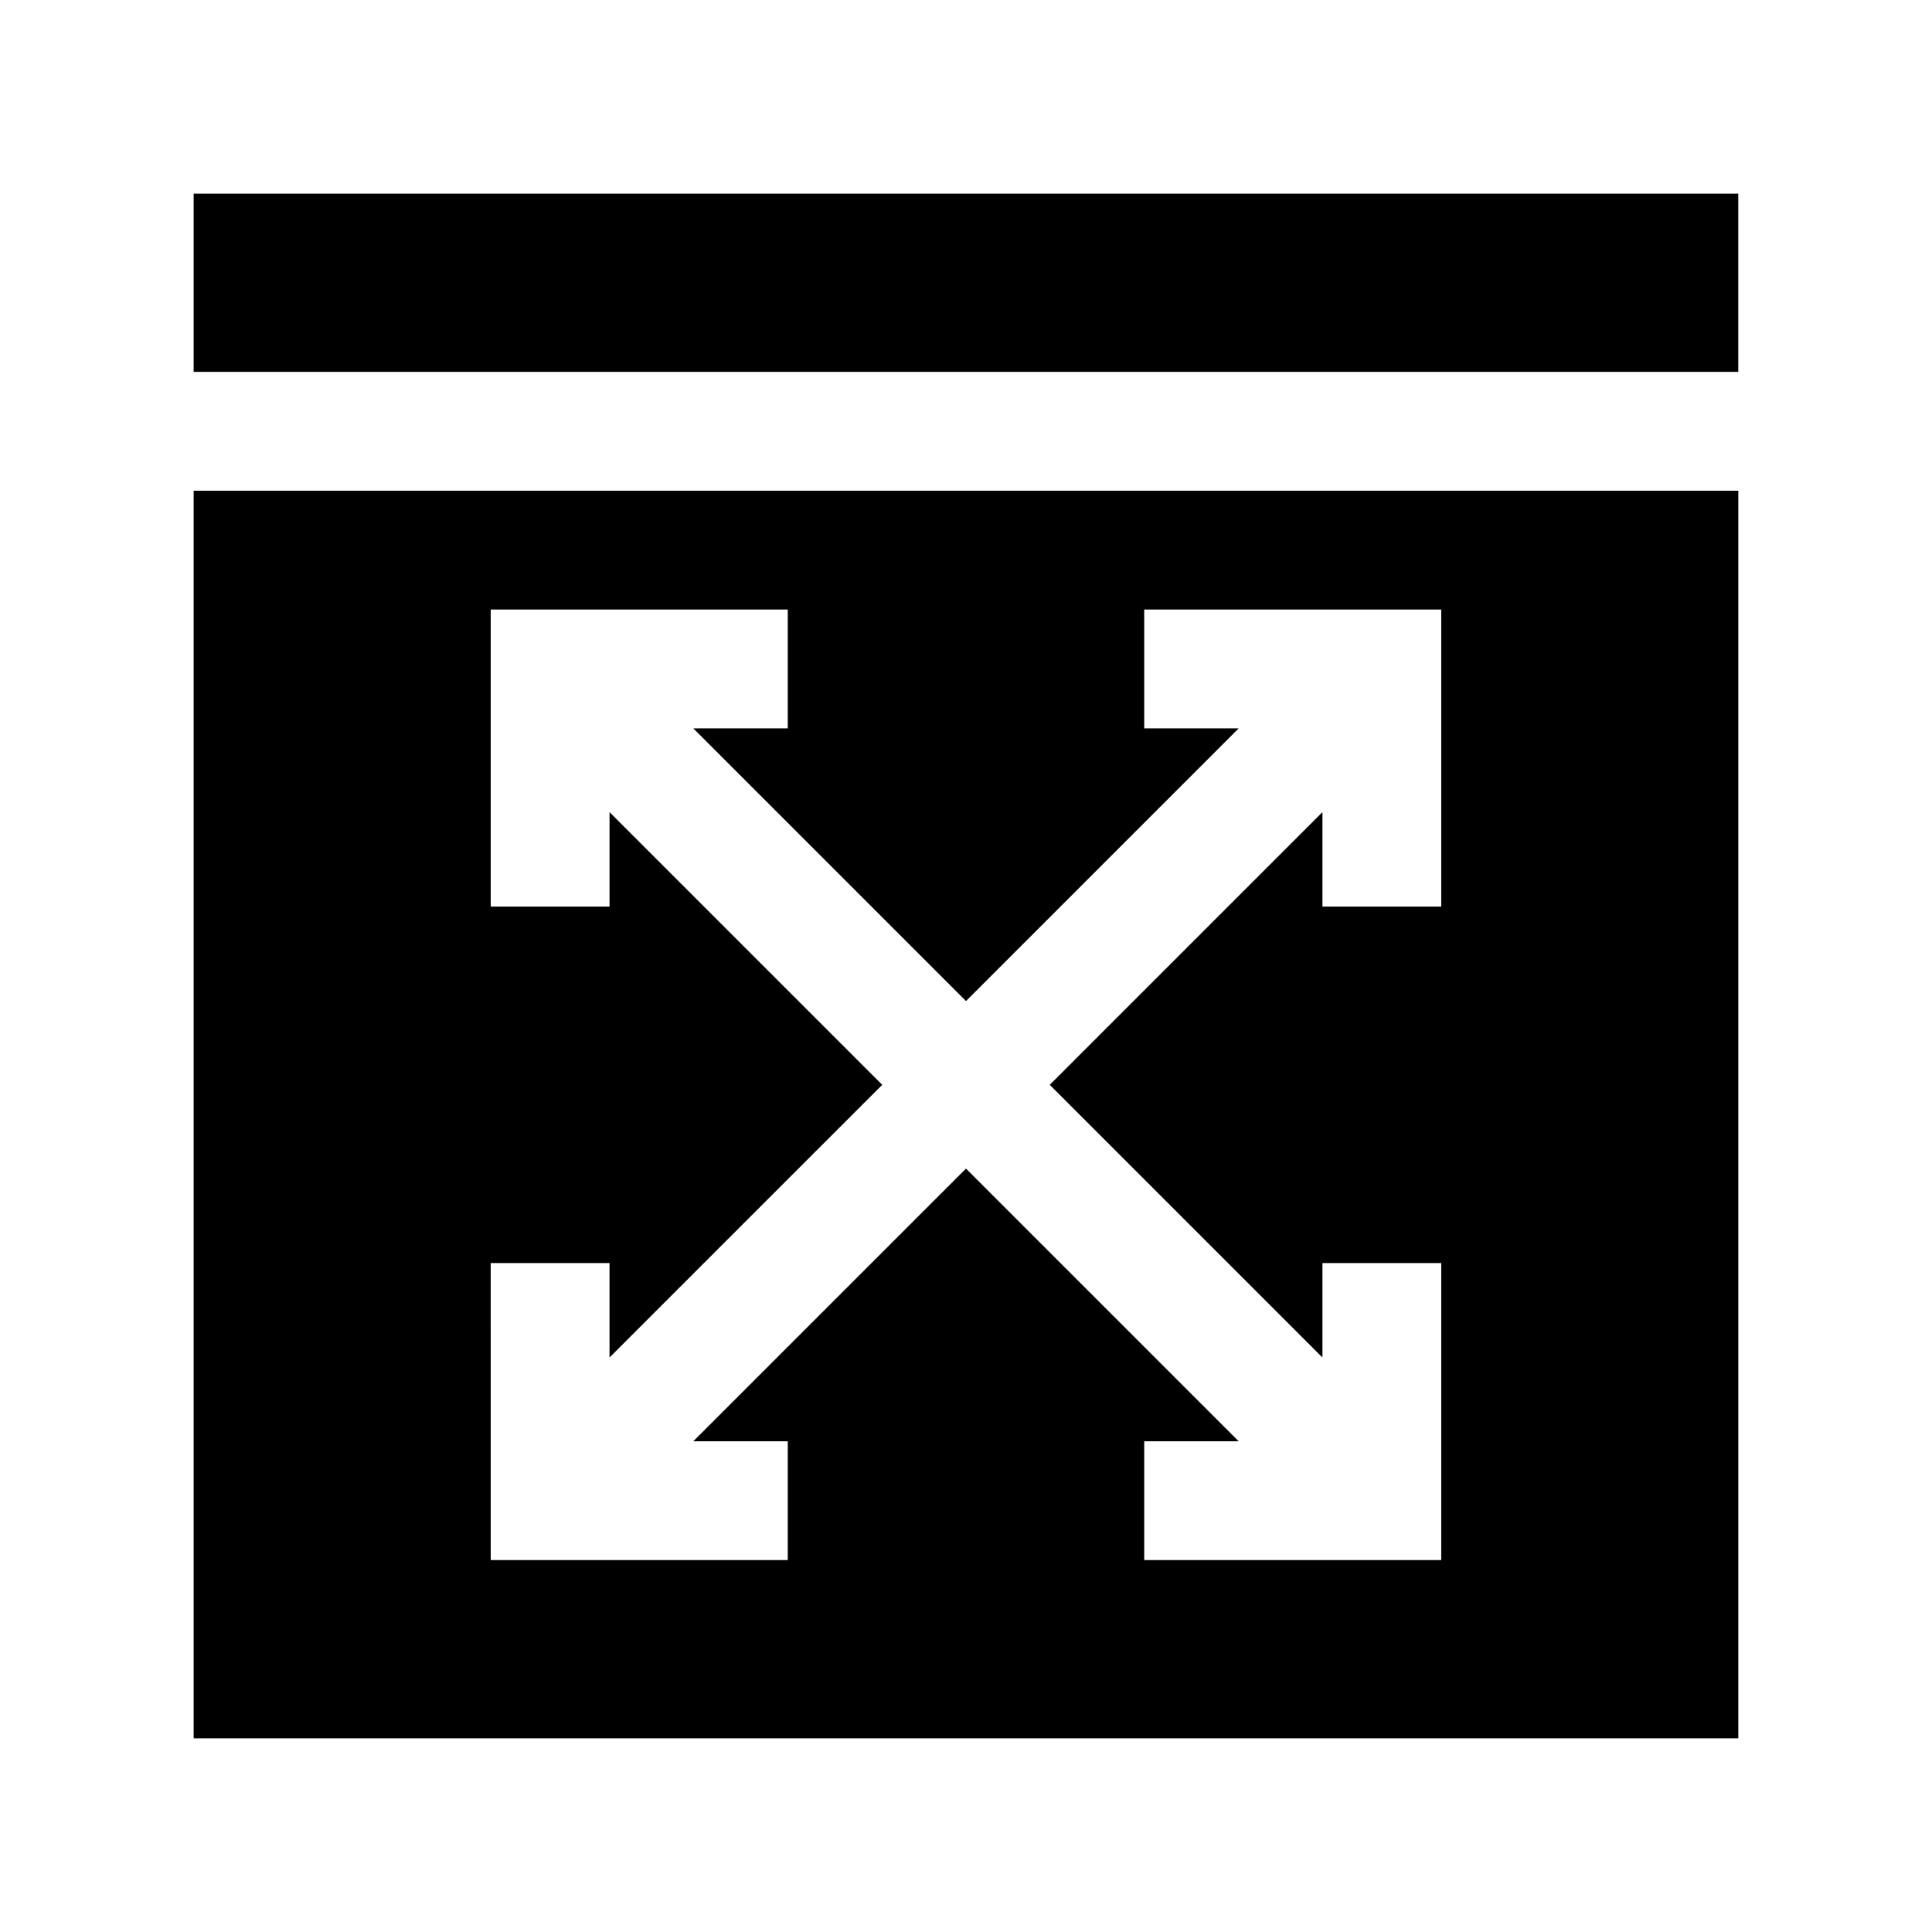
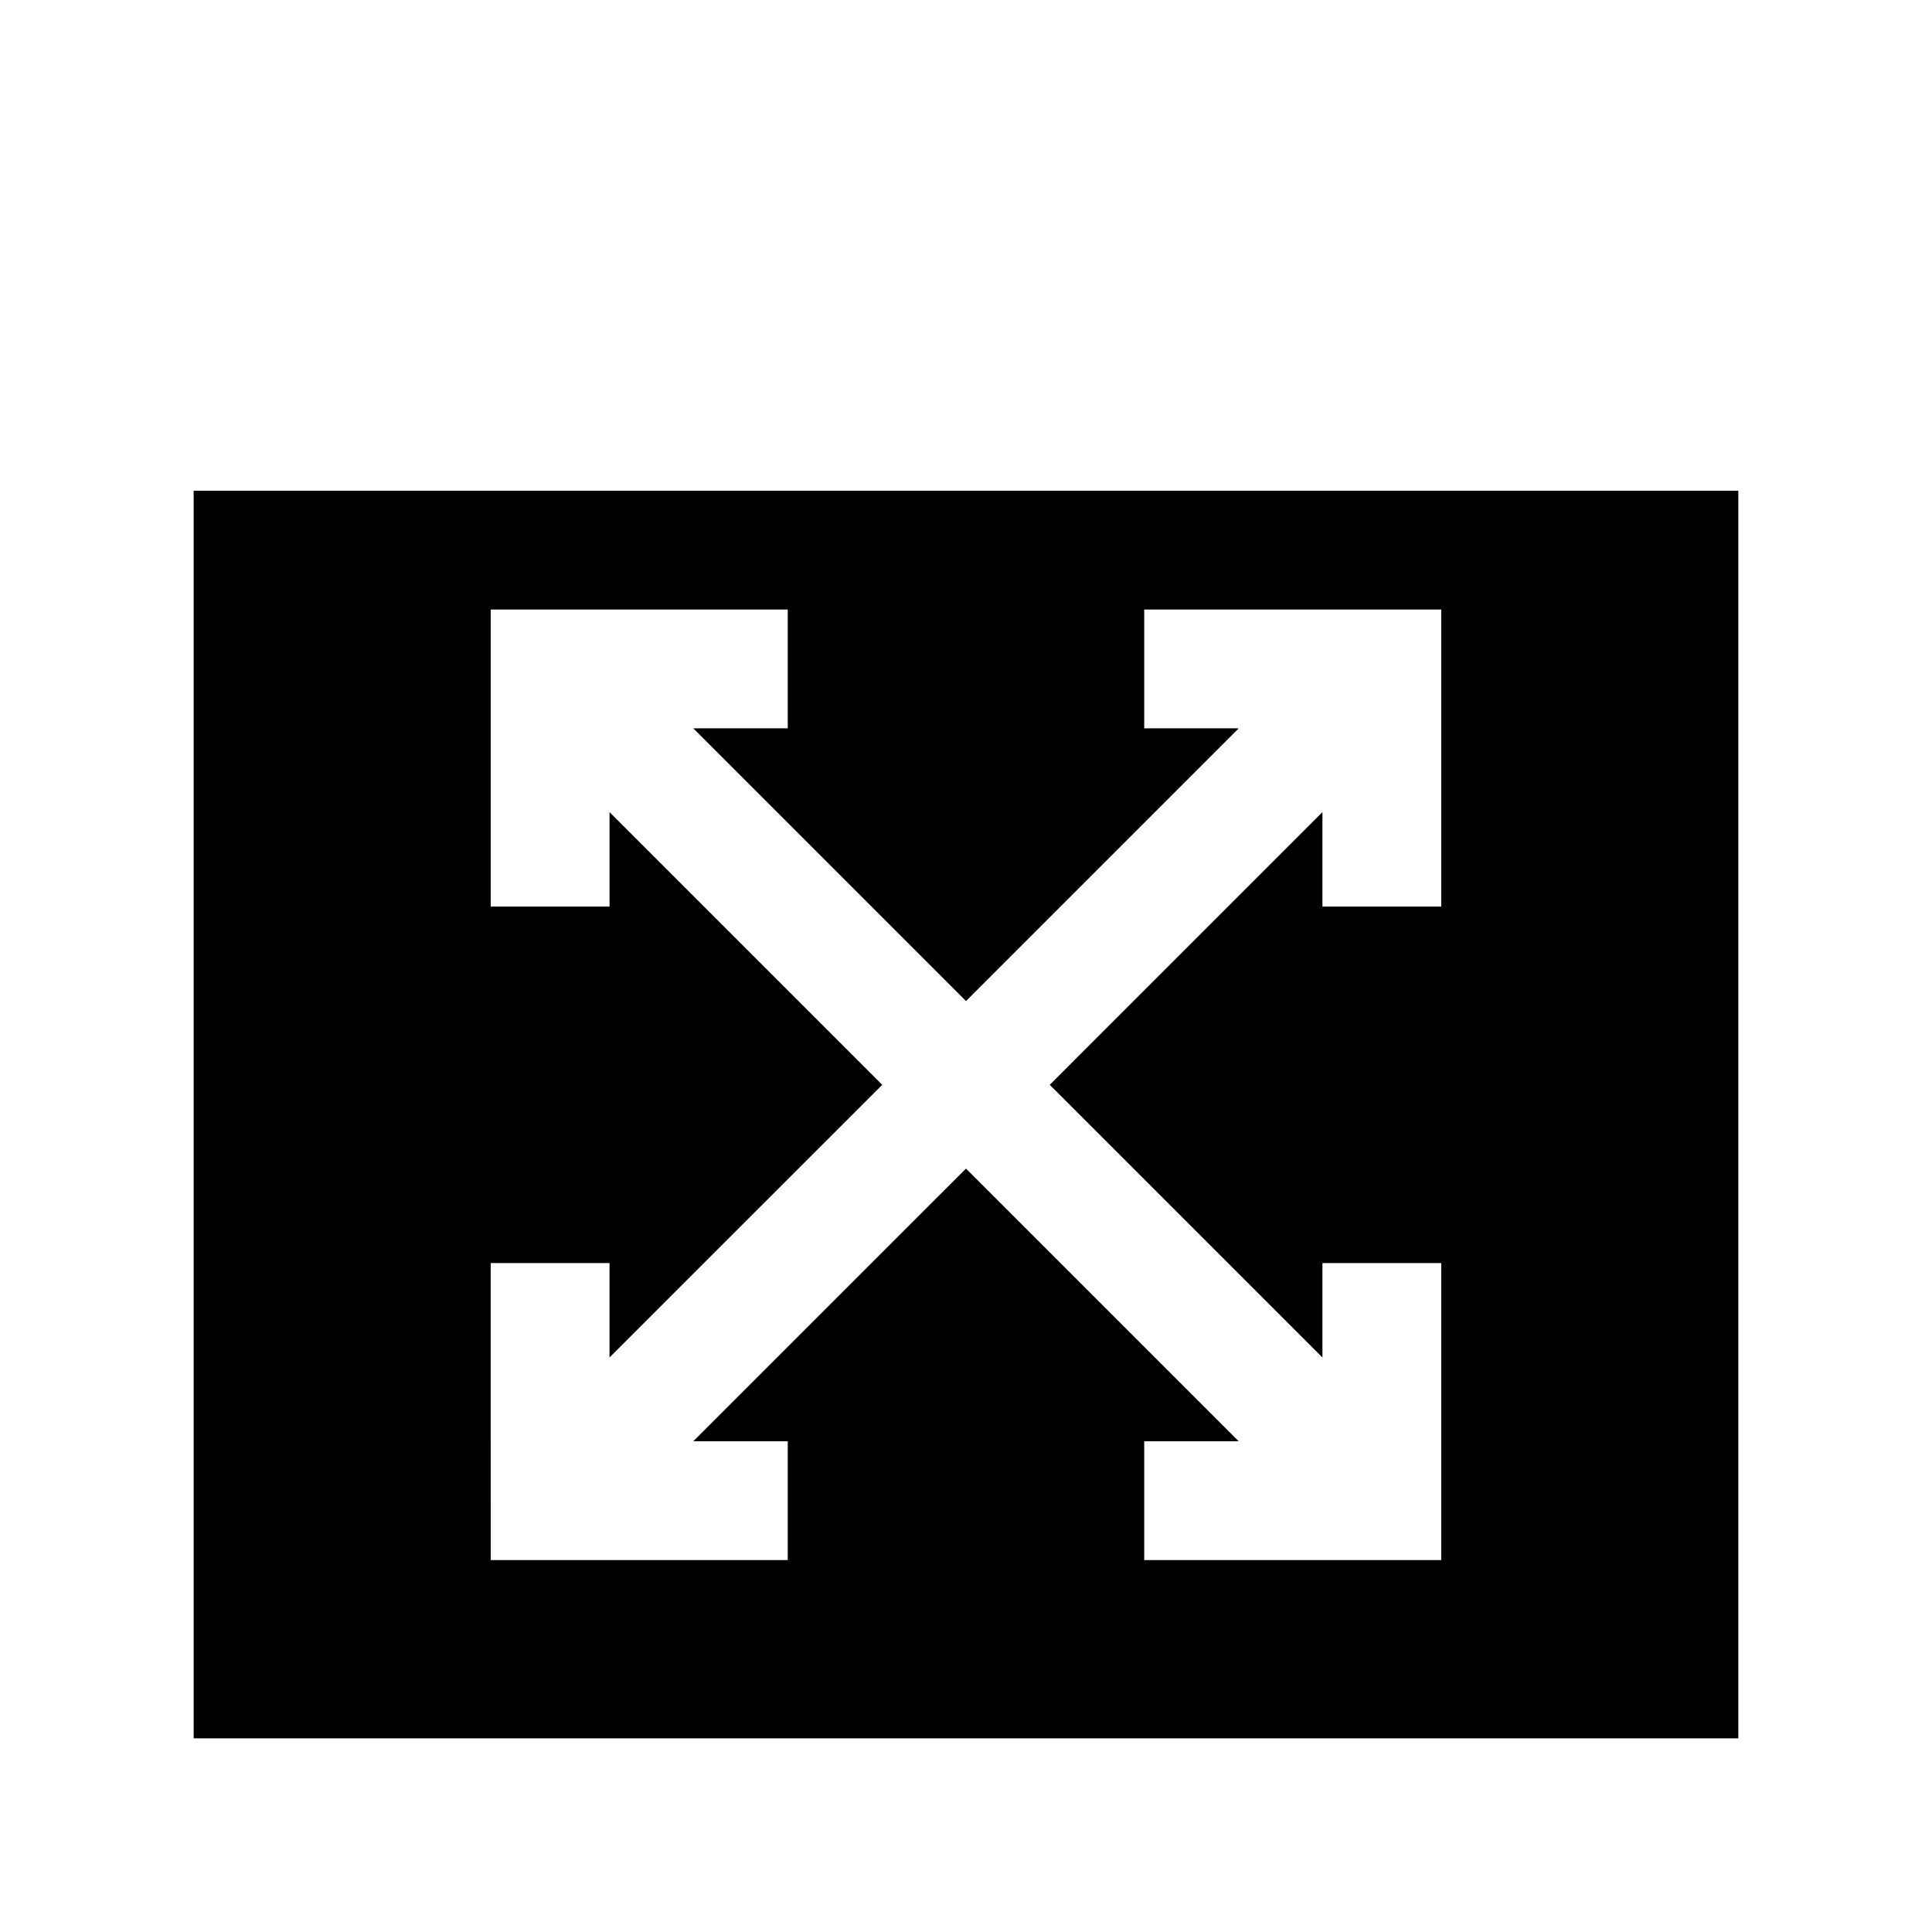
<svg xmlns="http://www.w3.org/2000/svg" fill="#000000" width="800px" height="800px" version="1.1" viewBox="144 144 512 512">
  <g>
    <path d="m195.32 604.67h409.35v-330.62h-409.35zm78.719-125.95h31.488v25.031l72.27-72.262-72.266-72.266v25.031h-31.488v-78.719h78.719v31.488h-25.031l72.266 72.266 72.266-72.266h-25.035v-31.488h78.719v78.719h-31.488v-25.031l-72.262 72.266 72.262 72.262v-25.031h31.488v78.719h-78.719v-31.488h25.031l-72.262-72.262-72.266 72.262h25.031v31.488h-78.719z" />
-     <path d="m195.32 195.32h409.34v47.23h-409.34z" />
  </g>
</svg>